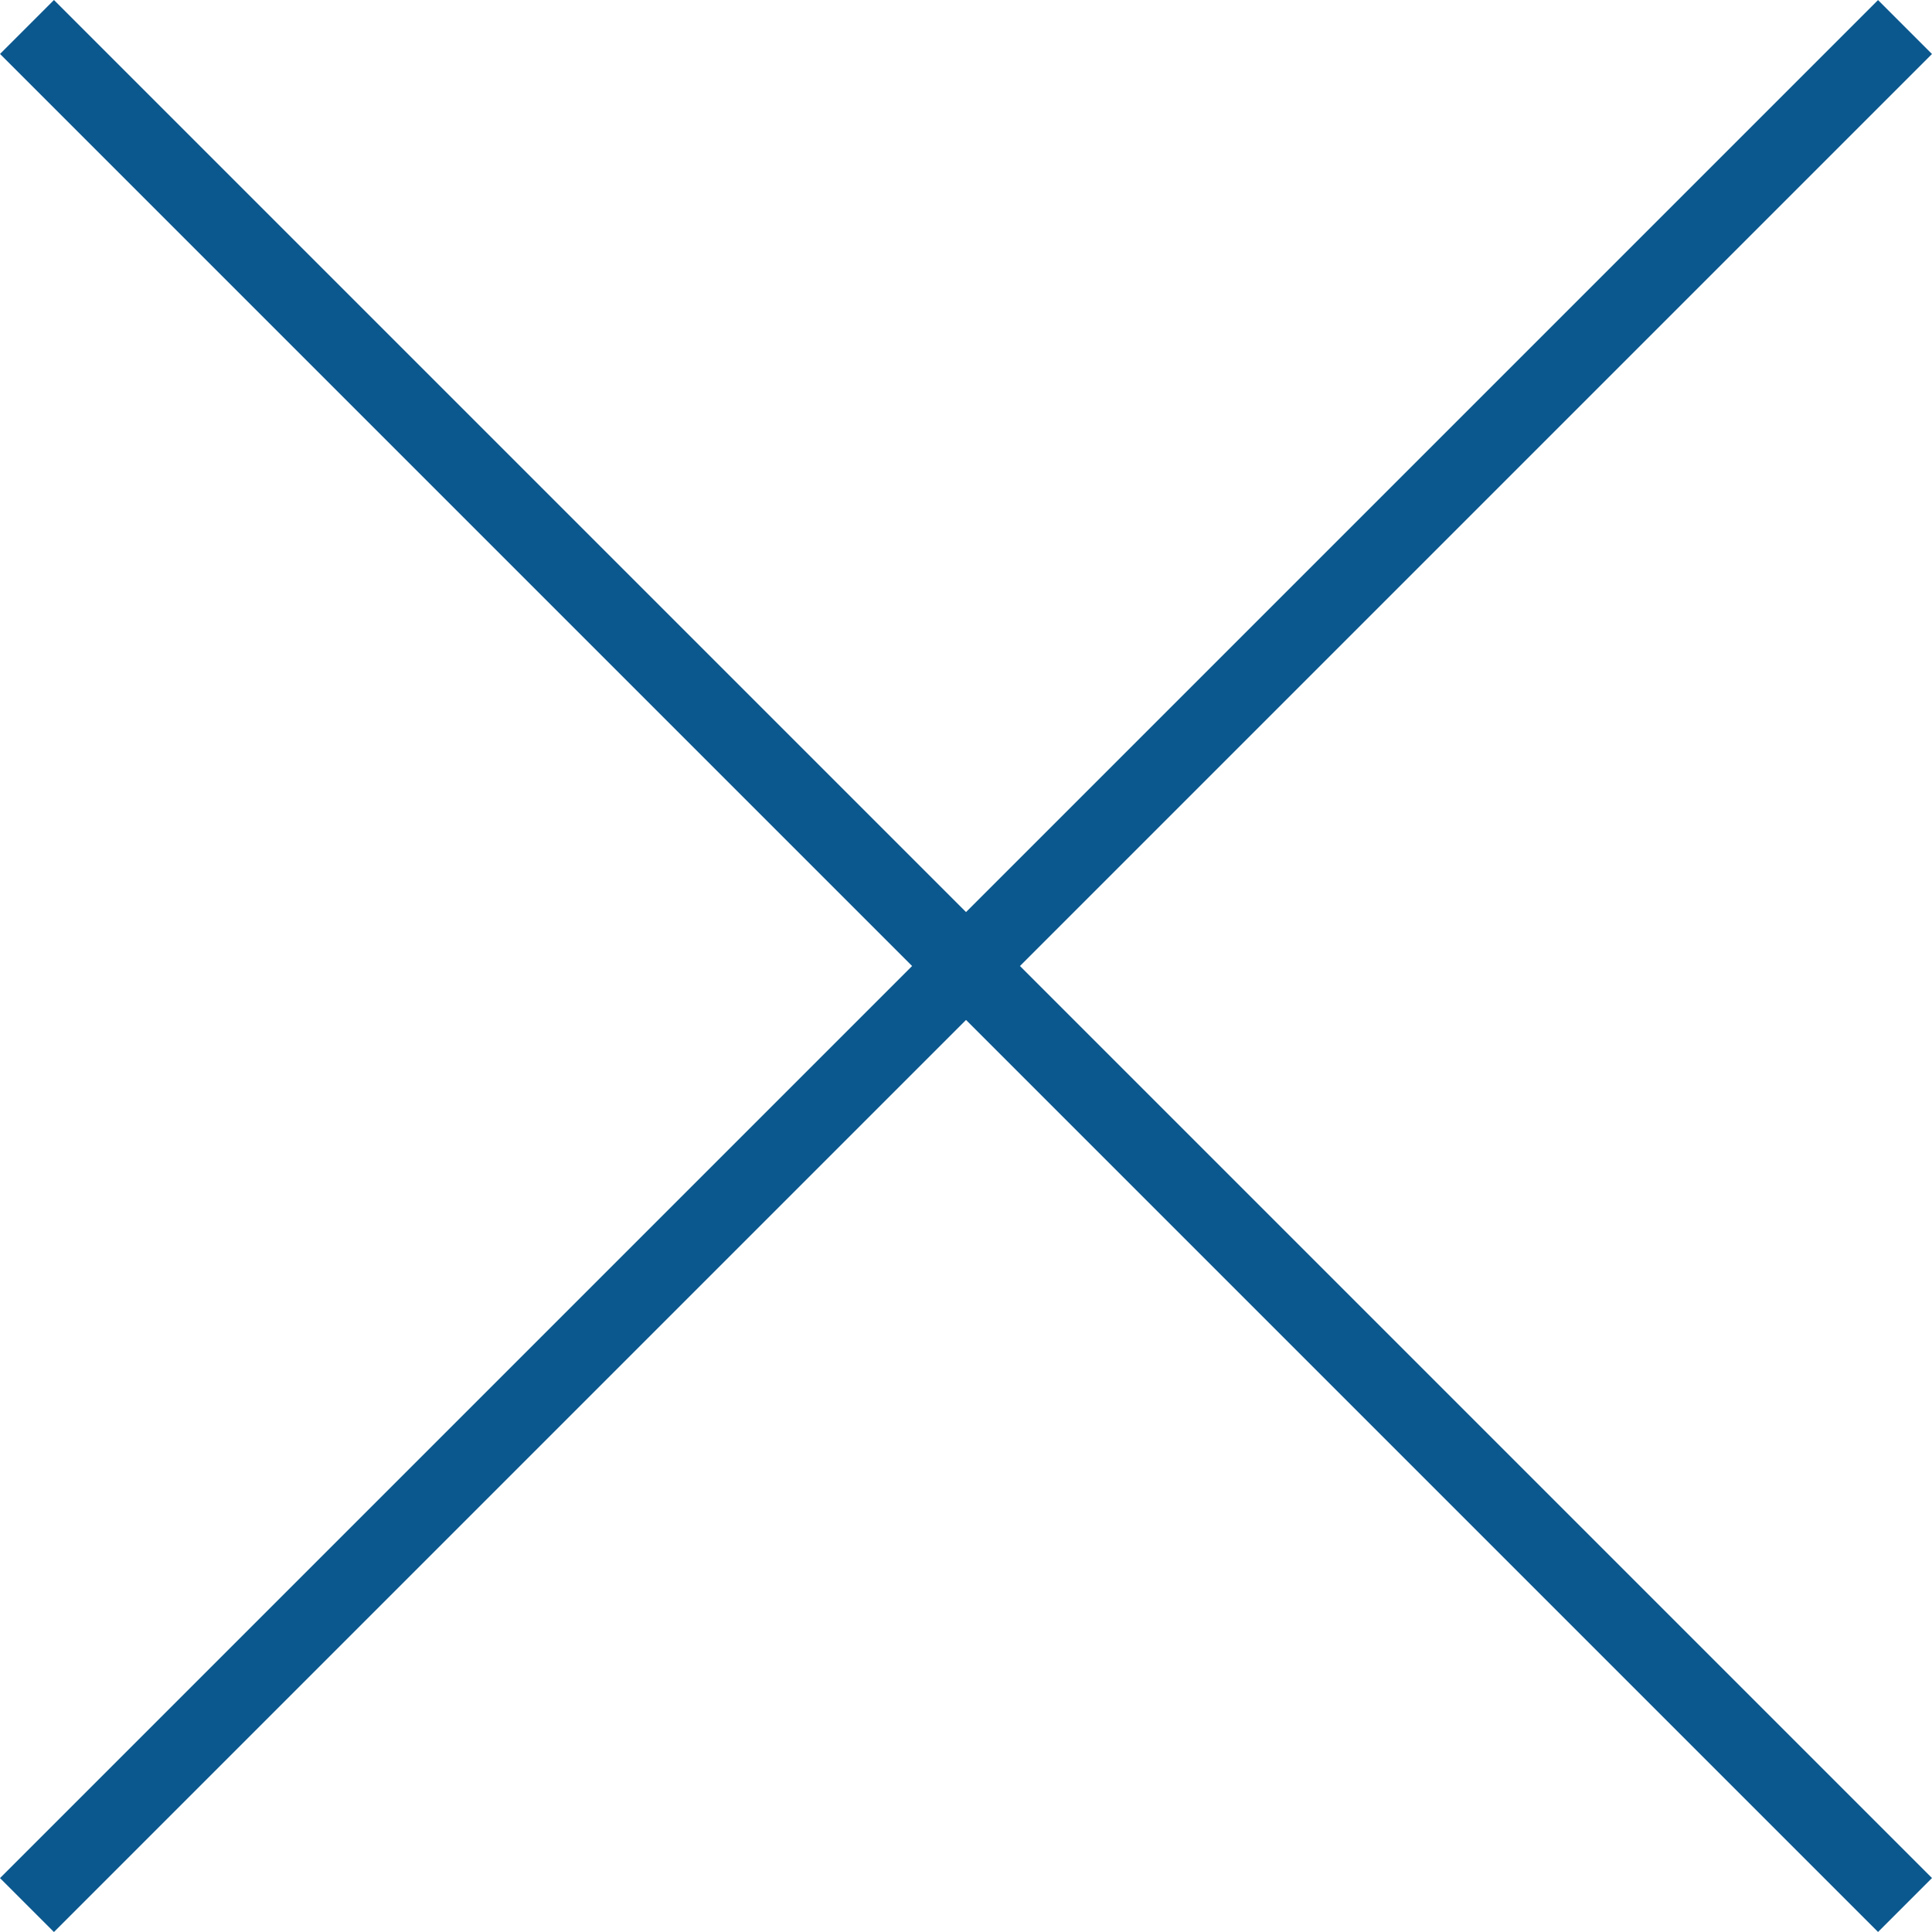
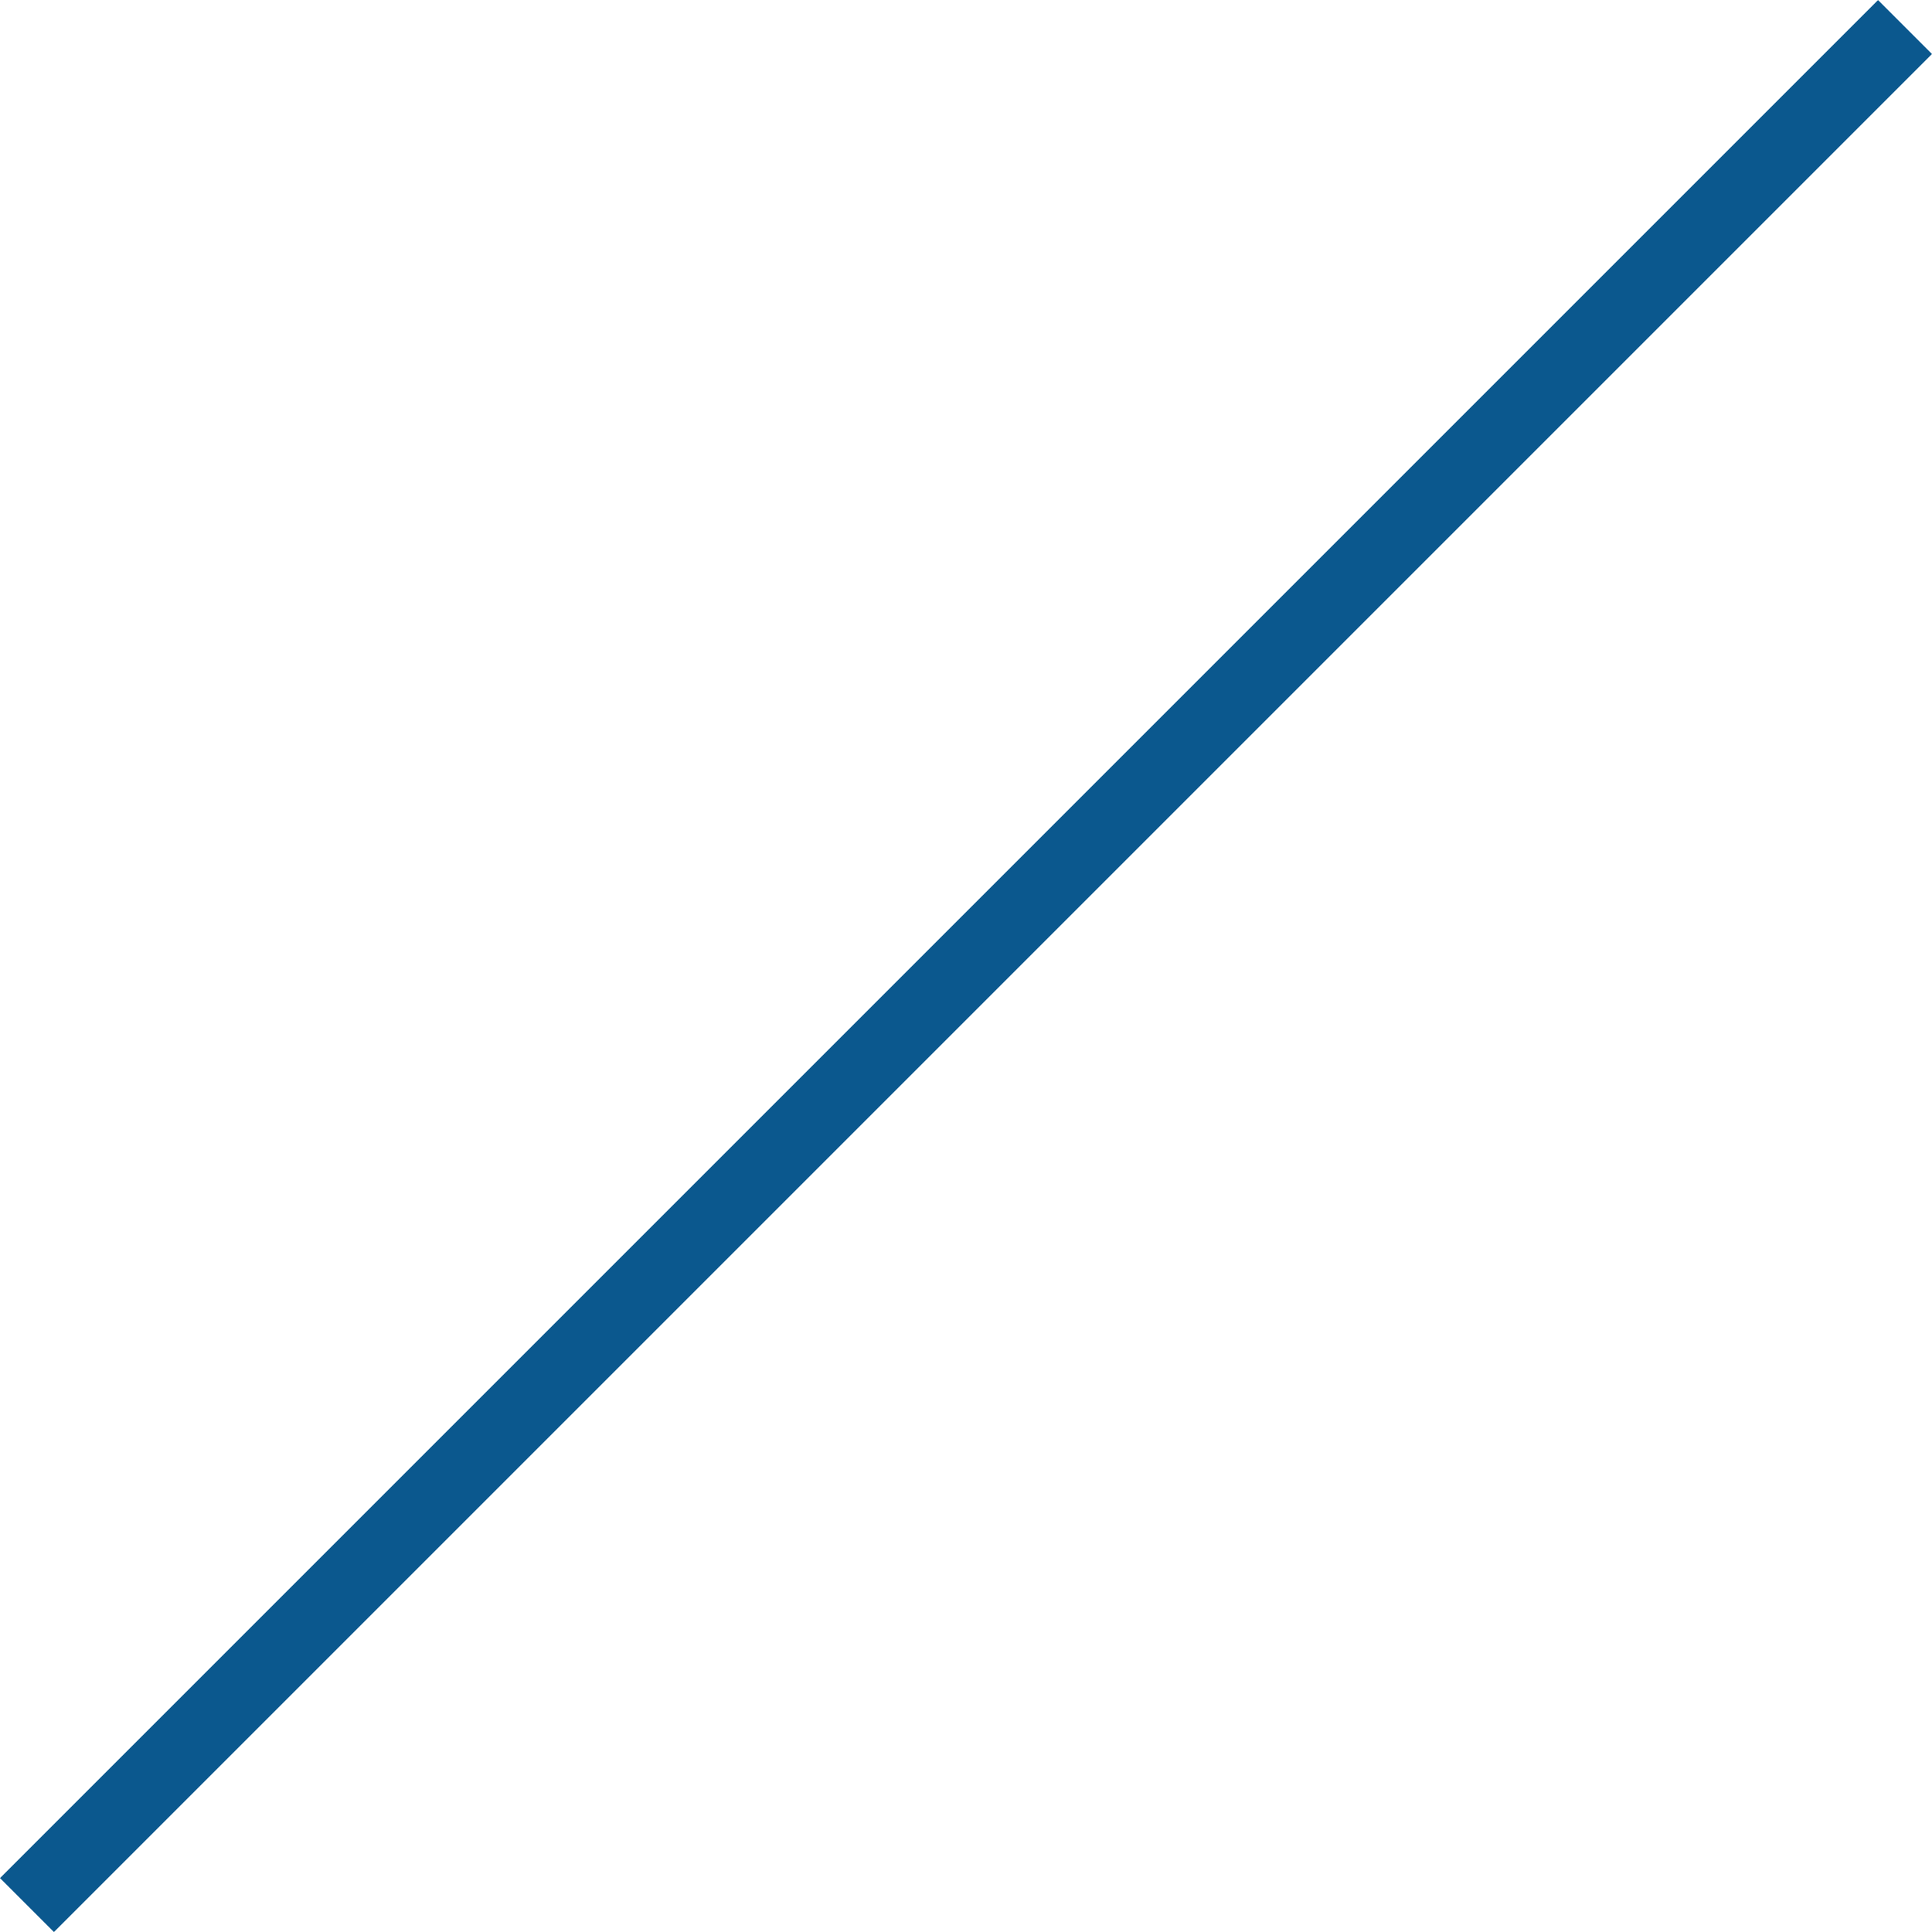
<svg xmlns="http://www.w3.org/2000/svg" width="25.327" height="25.327" viewBox="0 0 25.327 25.327">
  <g data-name="Grupo 19">
    <g data-name="Grupo 18">
-       <path data-name="Línea 4" transform="rotate(45 -.25 .604)" style="fill:none;stroke:#0b588e" d="M0 0h34.817" />
      <path data-name="Línea 6" transform="rotate(-45 30.323 12.06)" style="fill:none;stroke:#0b588e" d="M0 0h34.817" />
    </g>
  </g>
</svg>